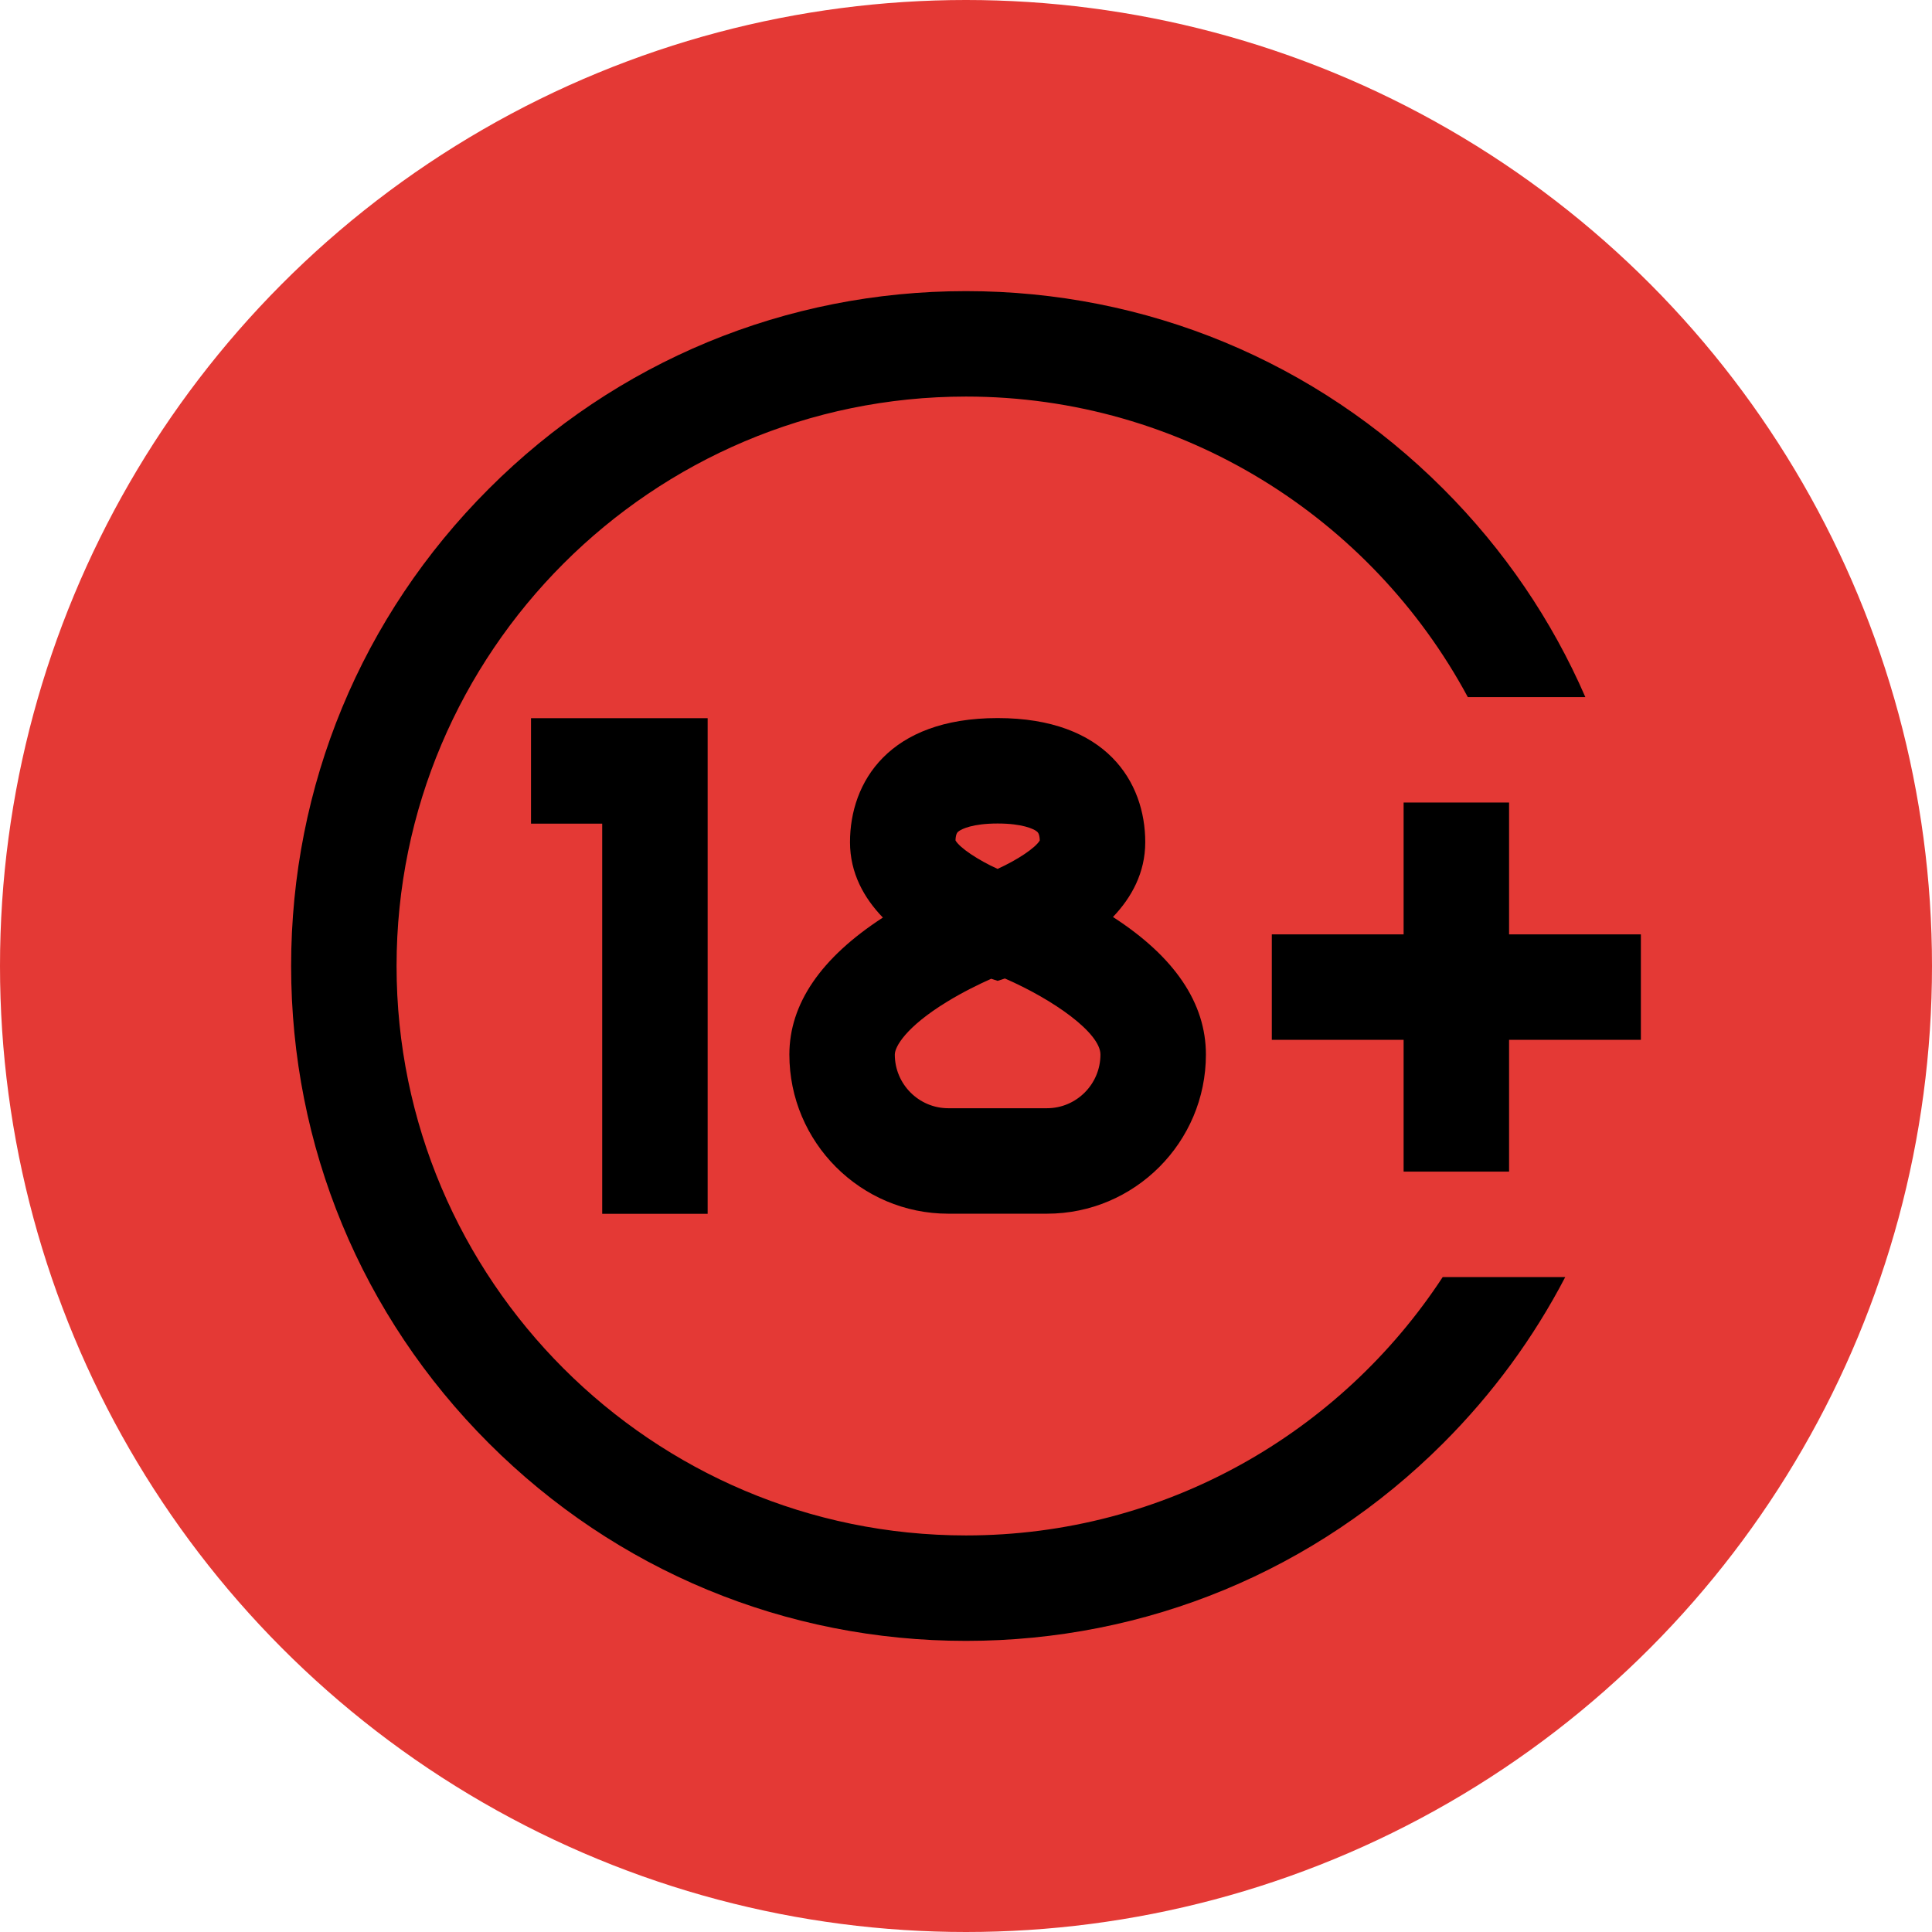
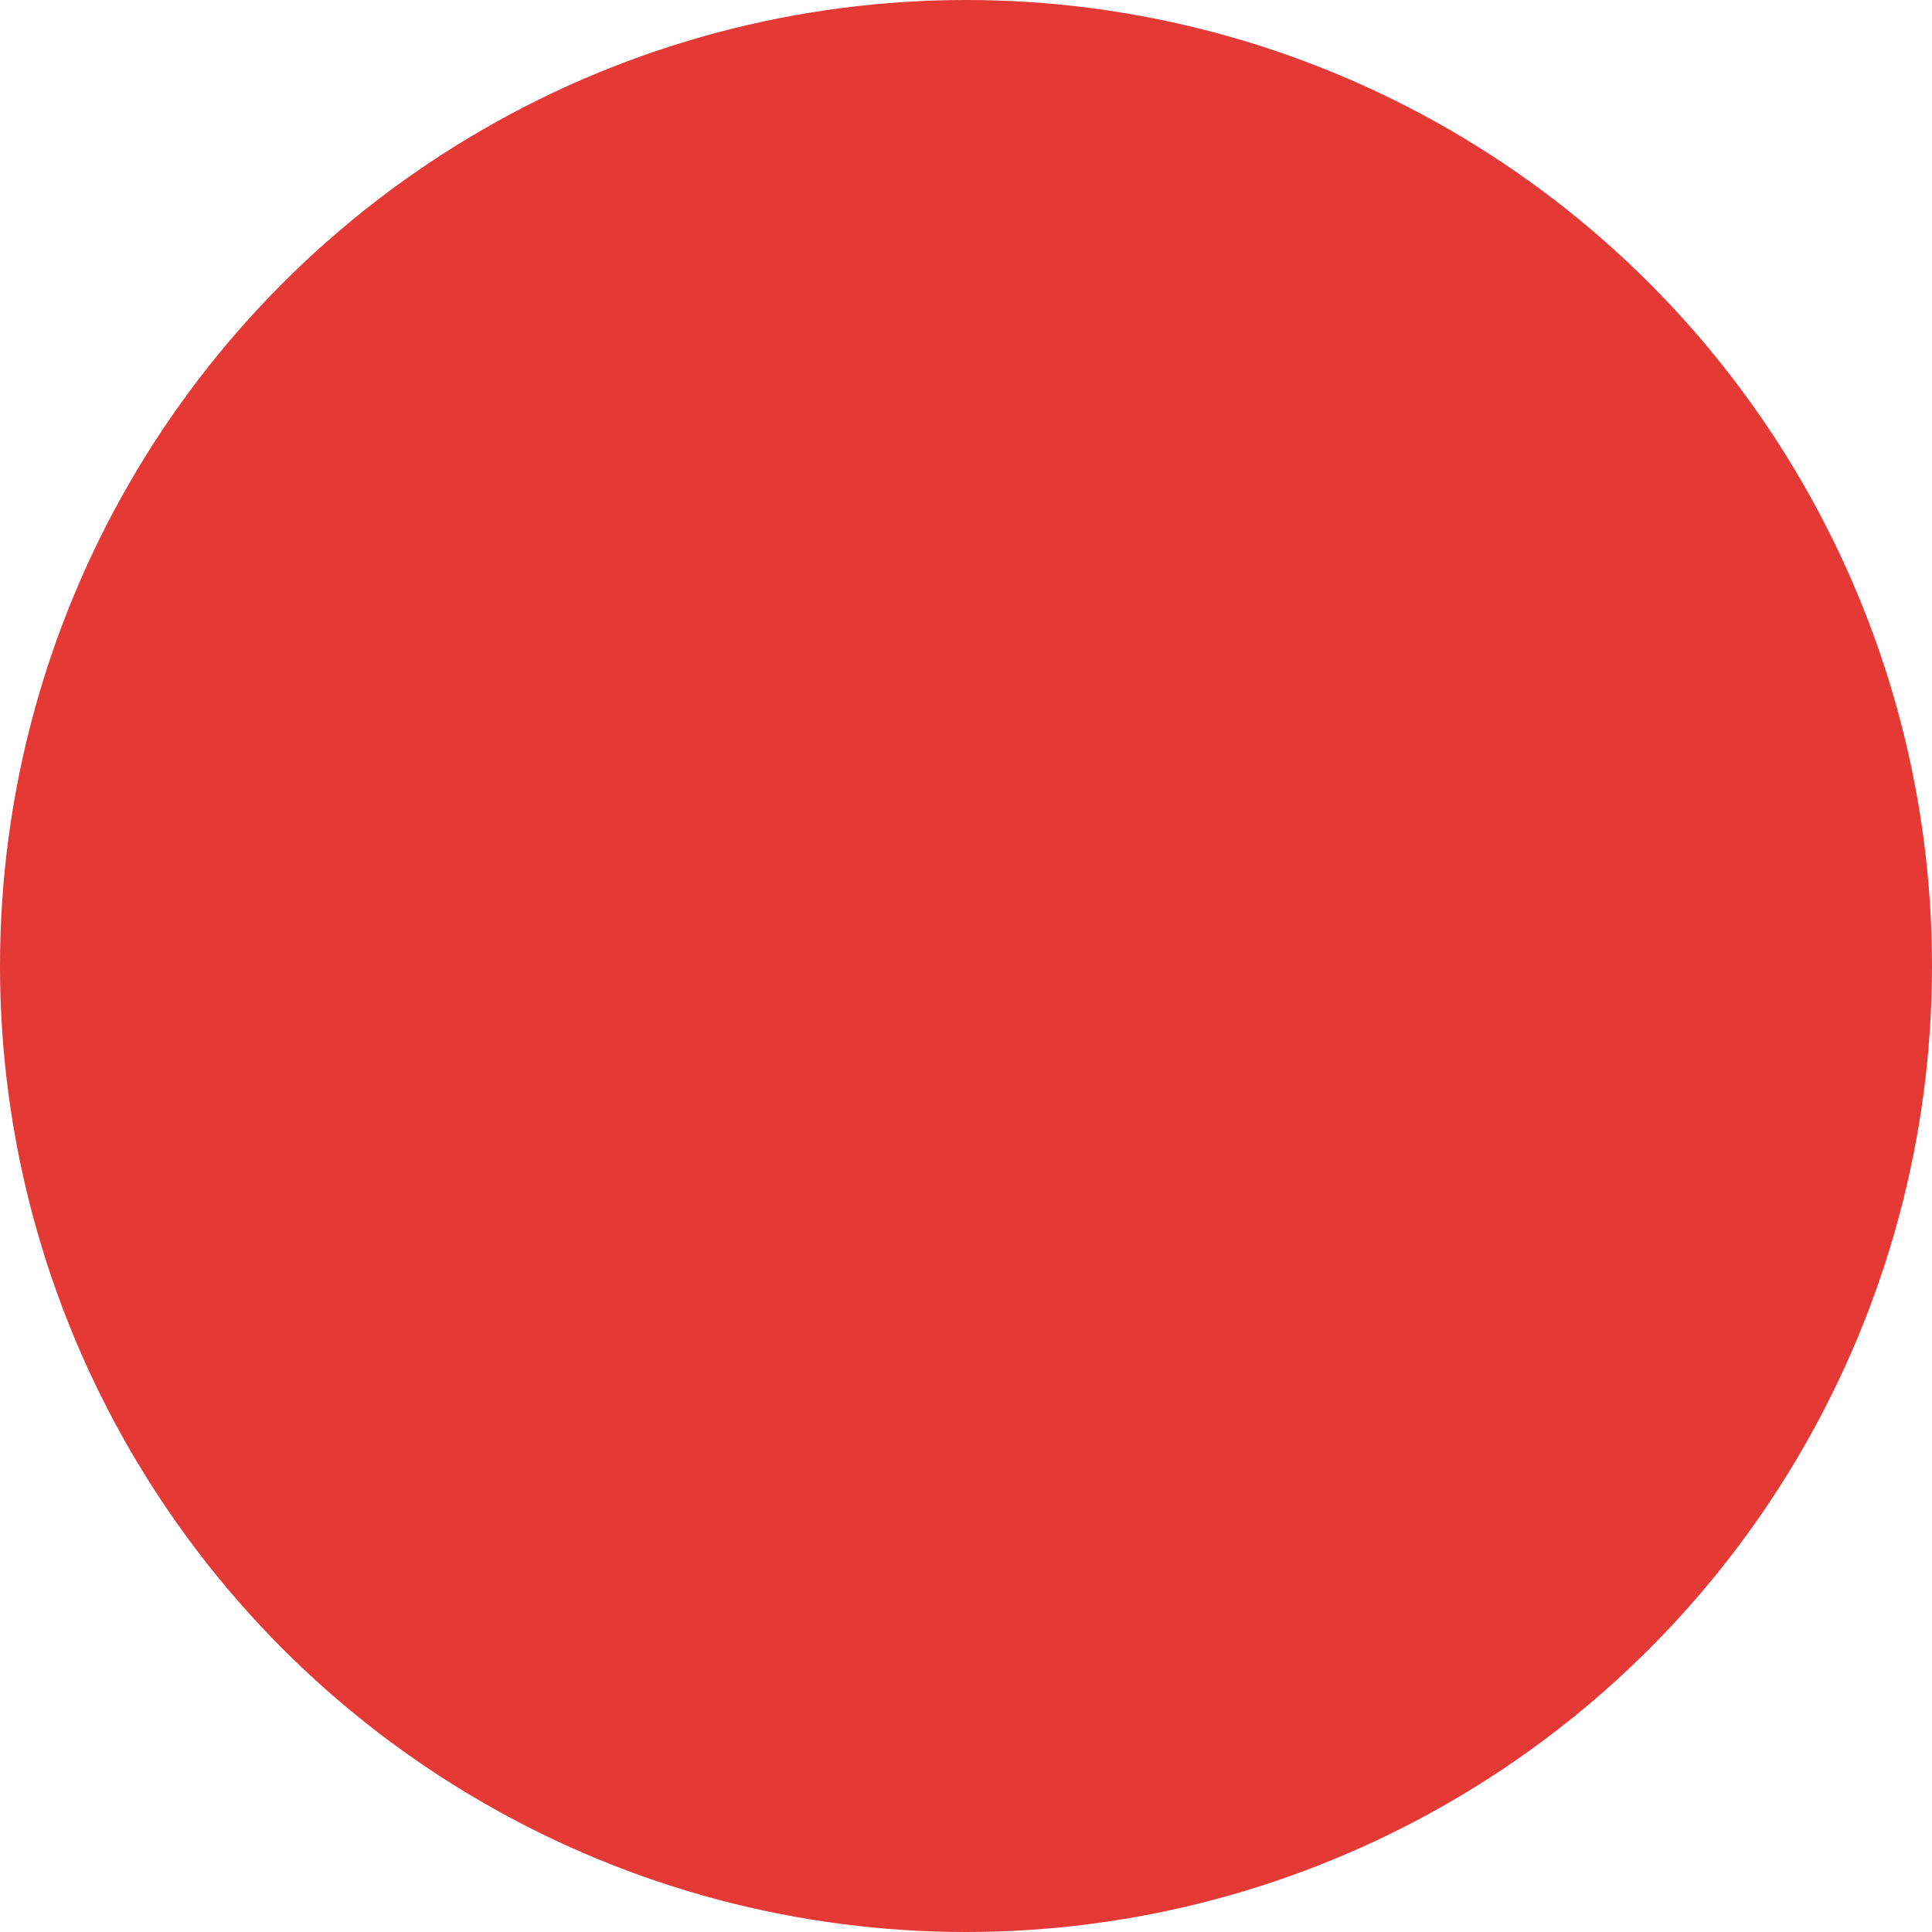
<svg xmlns="http://www.w3.org/2000/svg" width="73" height="73" viewBox="0 0 73 73" fill="none">
  <circle cx="36.5" cy="36.5" r="36.5" fill="#E43935" />
  <g clip-path="url(#clip0_189103_1306)">
-     <path d="M22.754 45.863V31.121H20.064V27.137H26.738V45.863H22.754ZM33.359 34.67C32.644 33.929 32.117 32.988 32.117 31.821C32.117 29.554 33.583 27.132 37.695 27.132C41.808 27.132 43.273 29.554 43.273 31.821C43.273 32.975 42.757 33.91 42.053 34.648C44.383 36.153 45.565 37.9 45.565 39.846C45.565 43.161 42.87 45.859 39.559 45.859H35.831C32.52 45.859 29.826 43.161 29.826 39.846C29.826 37.932 31.015 36.192 33.359 34.67ZM41.58 39.846C41.58 39.028 39.806 37.771 37.97 36.972L37.695 37.061L37.452 36.982C36.972 37.197 36.373 37.49 35.784 37.851C34.226 38.803 33.81 39.553 33.81 39.846C33.81 40.964 34.717 41.874 35.831 41.874H39.559C40.673 41.874 41.58 40.964 41.58 39.846ZM36.103 31.755C36.265 32.039 36.967 32.502 37.693 32.831C38.429 32.498 39.126 32.039 39.288 31.755C39.278 31.481 39.206 31.434 39.142 31.392C39.044 31.327 38.649 31.116 37.695 31.116C36.741 31.116 36.347 31.327 36.249 31.392C36.185 31.434 36.112 31.481 36.103 31.755ZM36.5 58.016C24.636 58.016 14.984 48.364 14.984 36.5C14.984 24.636 24.636 14.984 36.5 14.984C44.691 14.984 51.827 19.586 55.461 26.34H59.902C58.642 23.439 56.835 20.772 54.531 18.469C49.715 13.652 43.311 11 36.5 11C29.689 11 23.285 13.652 18.469 18.469C13.652 23.285 11 29.689 11 36.5C11 43.311 13.652 49.715 18.469 54.531C23.285 59.347 29.689 62 36.5 62C43.311 62 49.715 59.347 54.531 54.531C56.406 52.657 57.951 50.54 59.142 48.254H54.512C50.667 54.127 44.029 58.016 36.5 58.016ZM57.02 35.305V30.324H53.035V35.305H48.055V39.289H53.035V44.27H57.02V39.289H62V35.305H57.02Z" fill="black" />
-   </g>
+     </g>
  <defs>
    <clipPath id="clip0_189103_1306">
      <rect width="51" height="51" fill="white" transform="translate(11 11)" />
    </clipPath>
  </defs>
</svg>